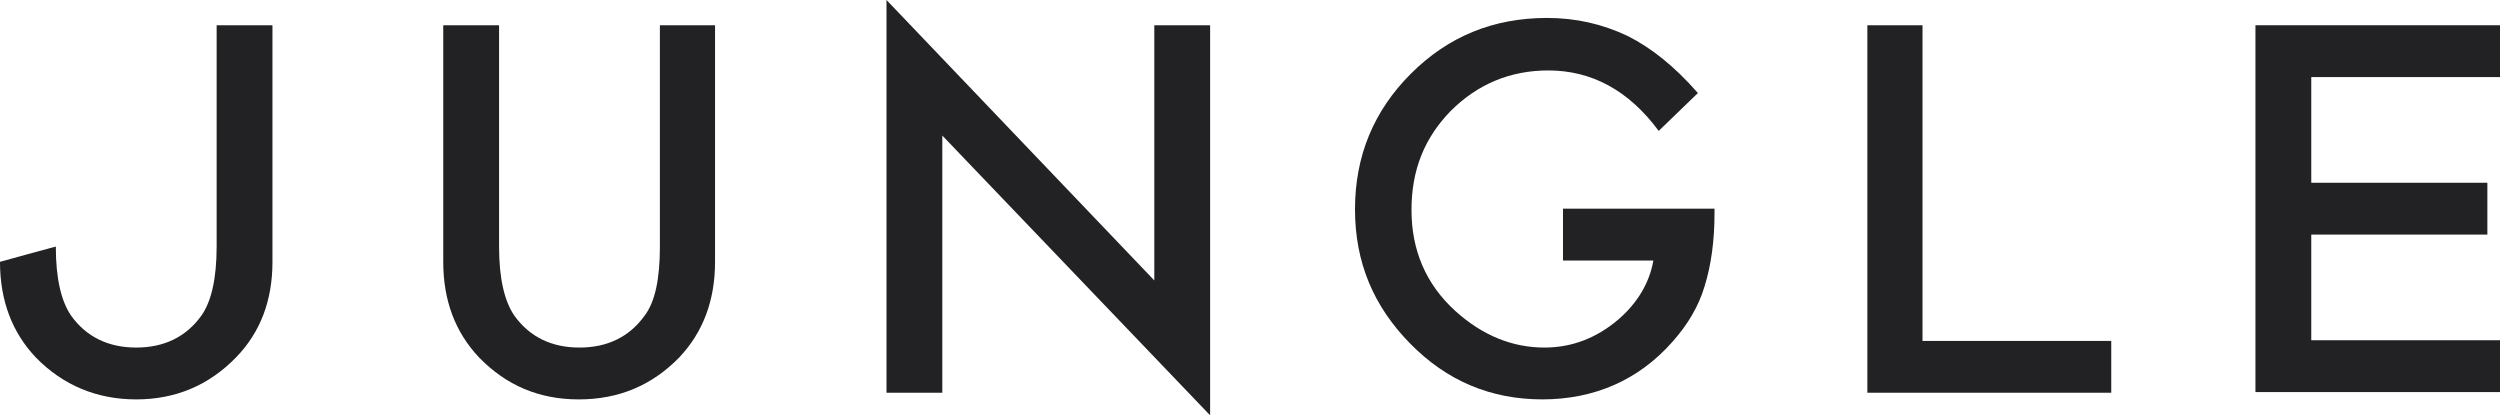
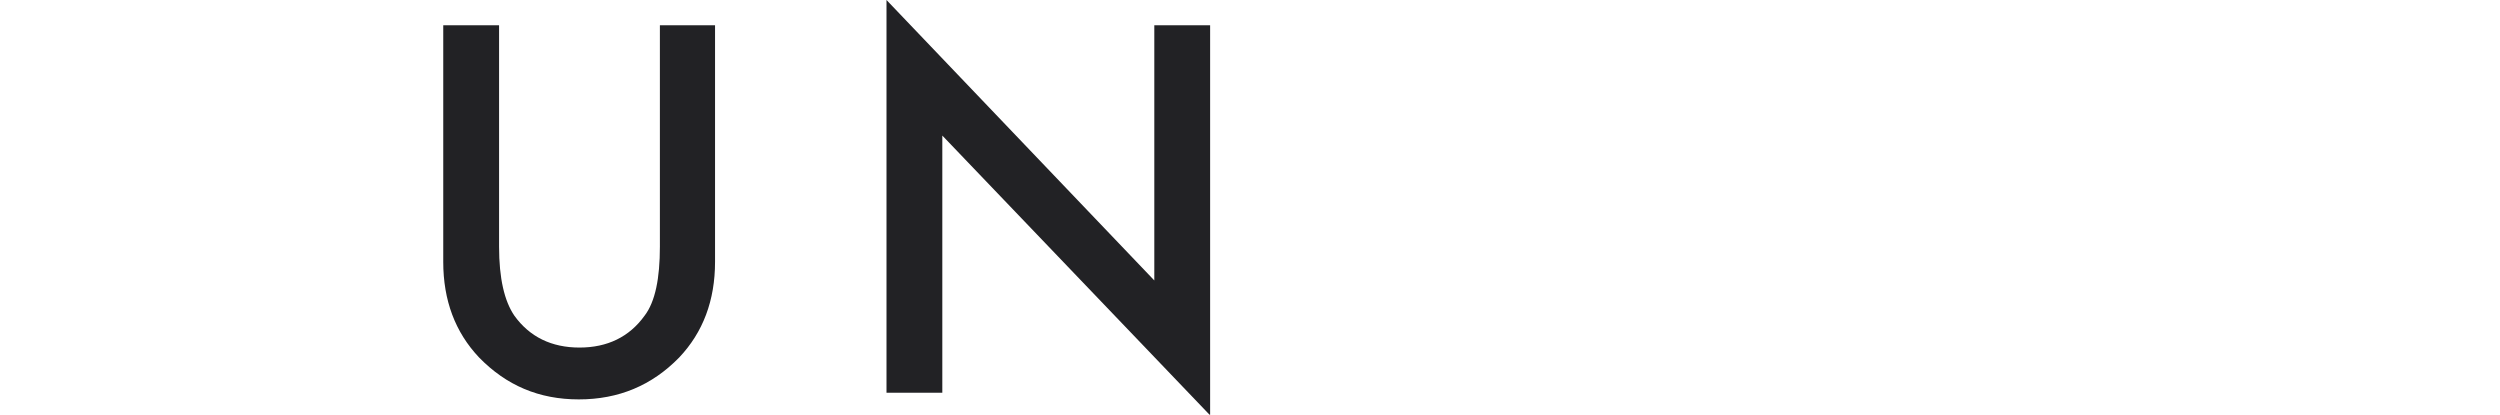
<svg xmlns="http://www.w3.org/2000/svg" version="1.1" id="Capa_2_00000183229678258592649030000000351558774047612048_" x="0px" y="0px" viewBox="0 0 376.2 62.4" style="enable-background:new 0 0 376.2 62.4;" xml:space="preserve">
  <style type="text/css">
	.st0{fill:#222225;}
</style>
-   <path class="st0" d="M8.4,37.1c0,4.8,0.8,8.2,2.3,10.4c2.3,3.2,5.6,4.8,9.8,4.8s7.5-1.6,9.8-4.8c1.5-2.1,2.3-5.6,2.3-10.4V3.8H41  v35.6c0,5.8-1.8,10.6-5.5,14.4c-4.1,4.2-9.1,6.3-15,6.3S9.5,58,5.4,53.8C1.8,50,0,45.2,0,39.4C0,39.4,8.3,37.1,8.4,37.1z" />
  <path class="st0" d="M133.4,59.1V0l40.3,42.2V3.8h8.4v58.7l-40.3-42.1v38.7C141.8,59.1,133.4,59.1,133.4,59.1z" />
-   <path class="st0" d="M235.2,31.4v7.8h13.6c-0.6,3.4-2.4,6.4-5.3,8.9c-3.3,2.8-7,4.2-11.1,4.2c-4.8,0-9.3-1.8-13.4-5.5  c-4.4-4-6.6-9.1-6.6-15.2s2-10.9,5.9-14.9c4-4,8.9-6.1,14.7-6.1c6.5,0,12.1,3,16.6,9.1l5.9-5.7c-3.5-4-7-6.8-10.6-8.6  c-3.8-1.8-7.8-2.7-12.1-2.7c-8.1,0-14.9,2.8-20.5,8.4s-8.4,12.4-8.4,20.4s2.8,14.6,8.3,20.2s12.1,8.4,19.9,8.4s14.5-2.9,19.6-8.7  c2.3-2.6,3.9-5.3,4.8-8.3c1-3.2,1.5-6.9,1.5-11v-0.7L235.2,31.4L235.2,31.4z" />
-   <path class="st0" d="M289.3,3.8v47.5h28.4v7.8H281V3.8H289.3L289.3,3.8z" />
  <path class="st0" d="M75.1,3.8v33.3c0,4.8,0.8,8.2,2.3,10.4c2.3,3.2,5.6,4.8,9.8,4.8s7.5-1.6,9.8-4.8c1.6-2.1,2.3-5.6,2.3-10.4V3.8  h8.3v35.6c0,5.8-1.8,10.6-5.4,14.4c-4.1,4.2-9.1,6.3-15.1,6.3s-10.9-2.1-15-6.3c-3.6-3.8-5.4-8.6-5.4-14.4V3.8H75.1z" />
-   <path class="st0" d="M376.2,11.6h-28.4v15.9h26.5v7.8h-26.5v15.9h28.4V59h-36.8V3.8h36.8V11.6z" />
</svg>